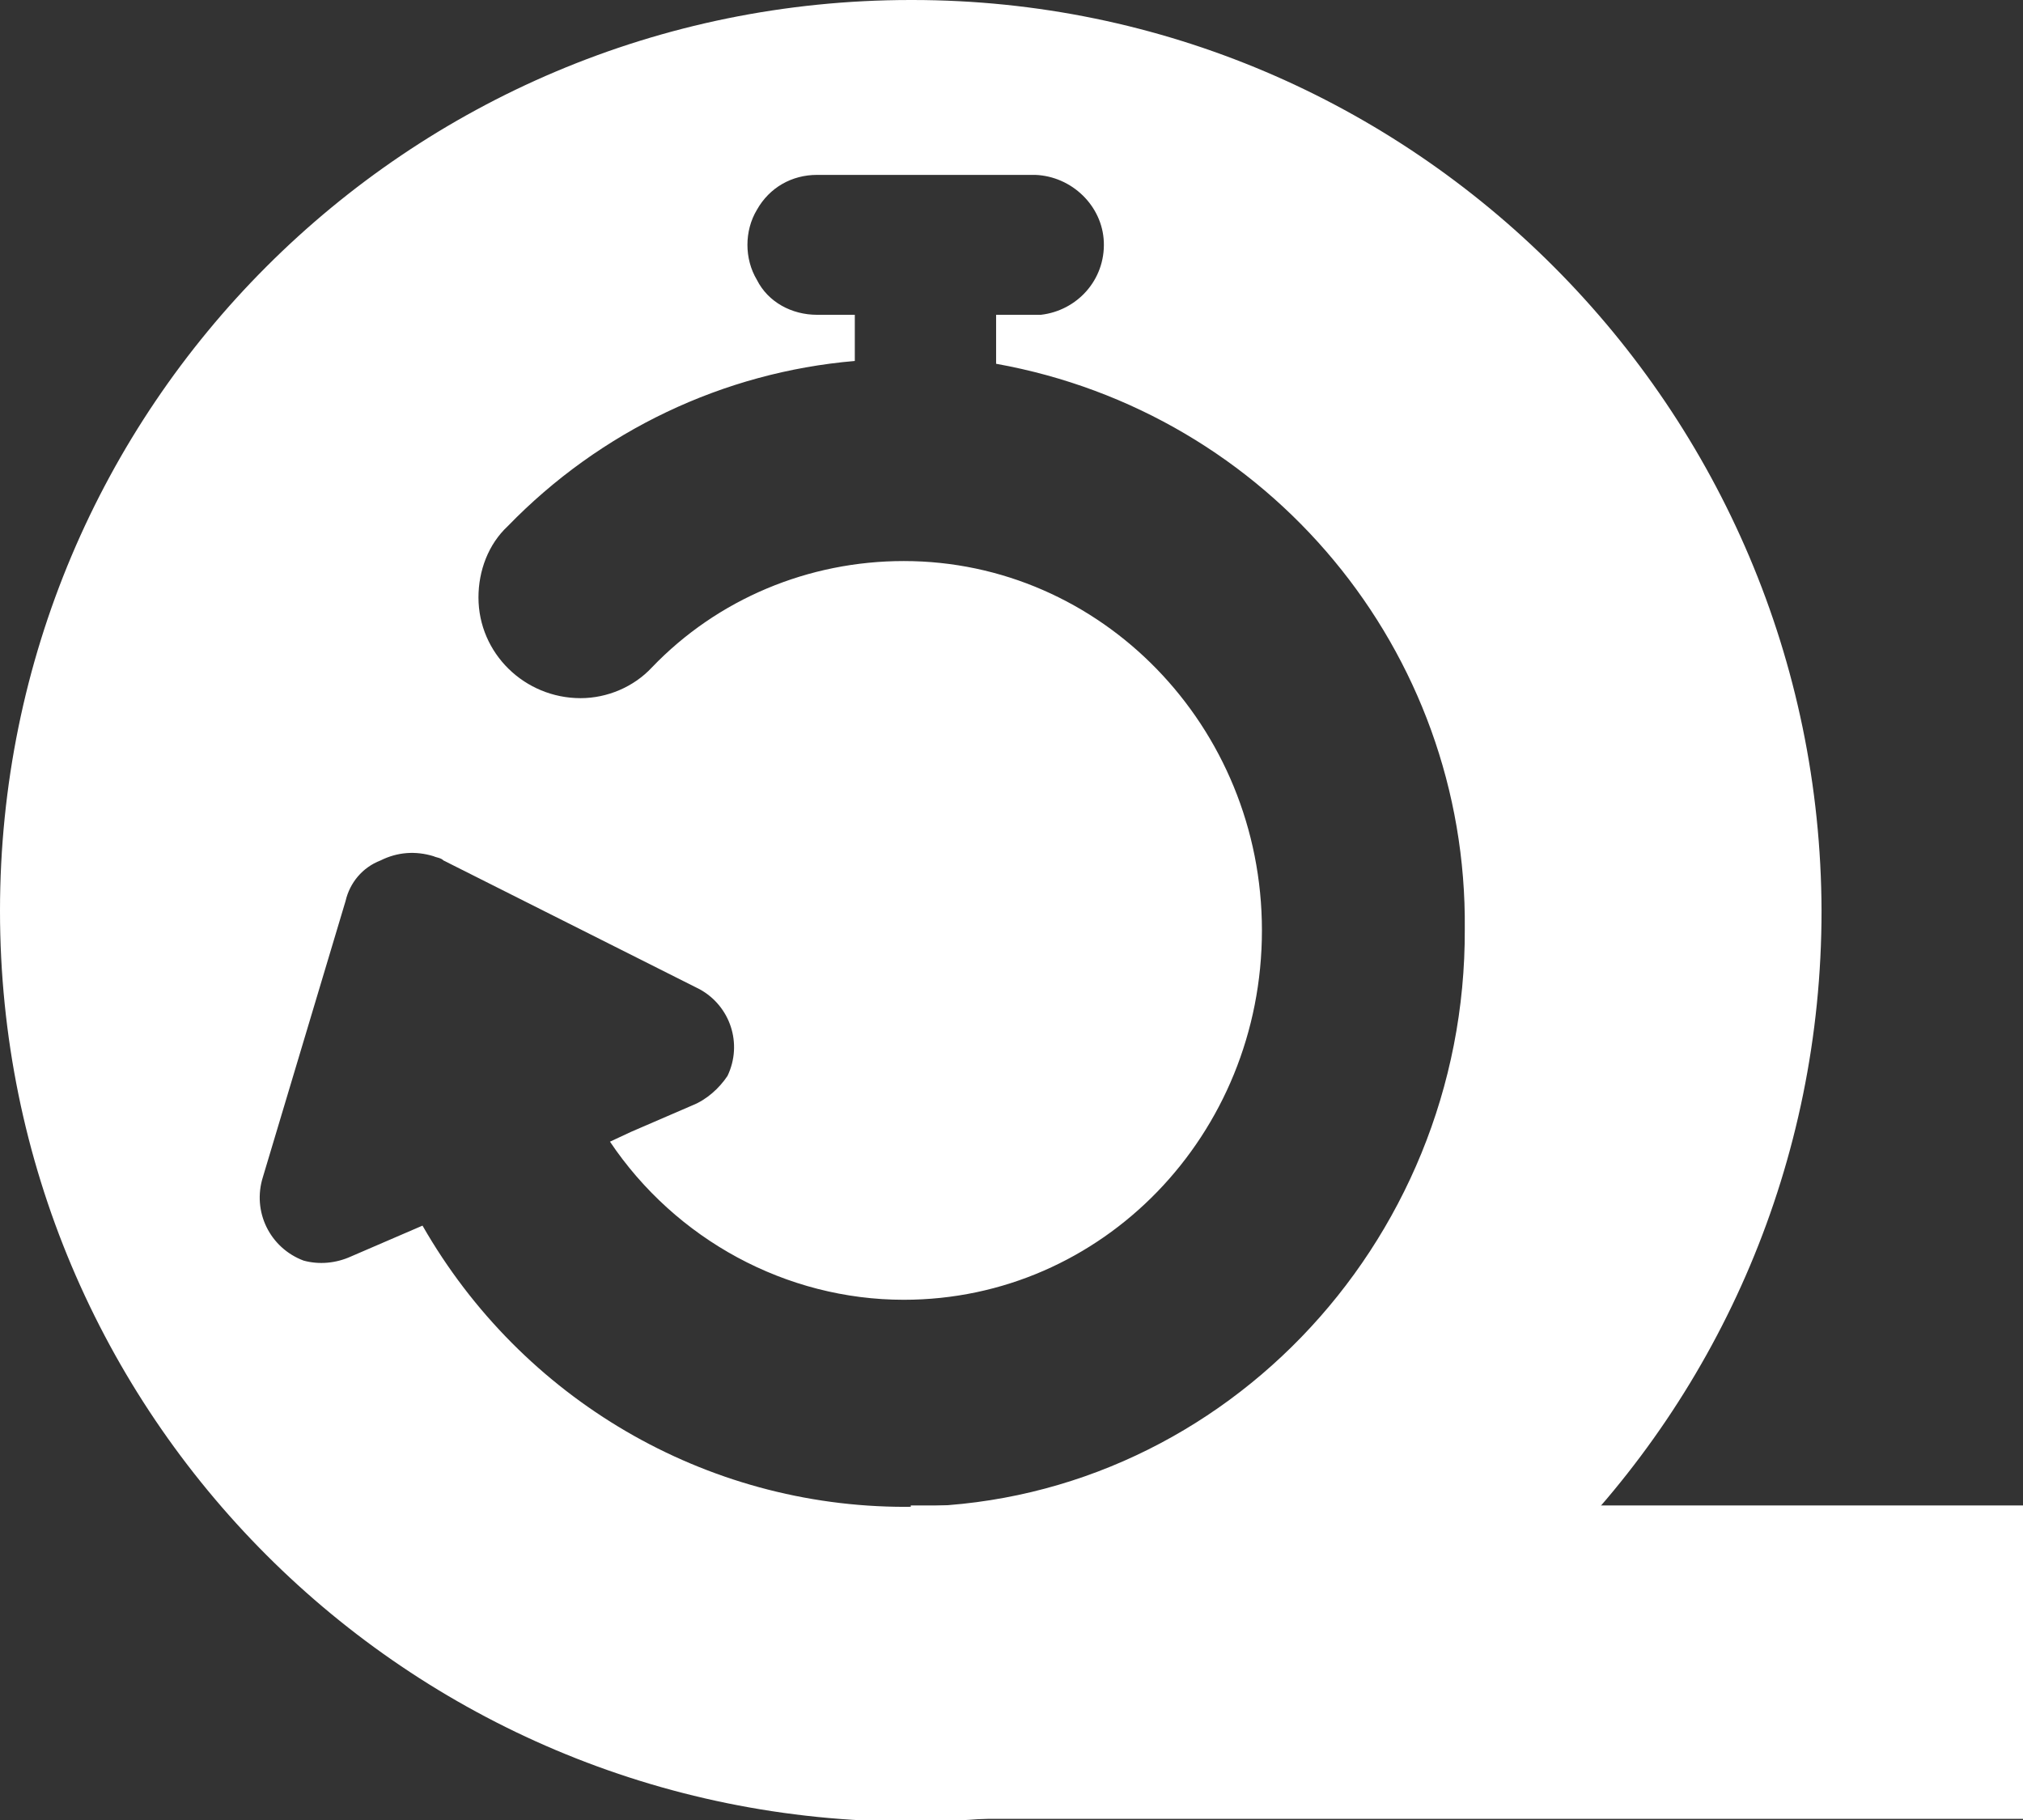
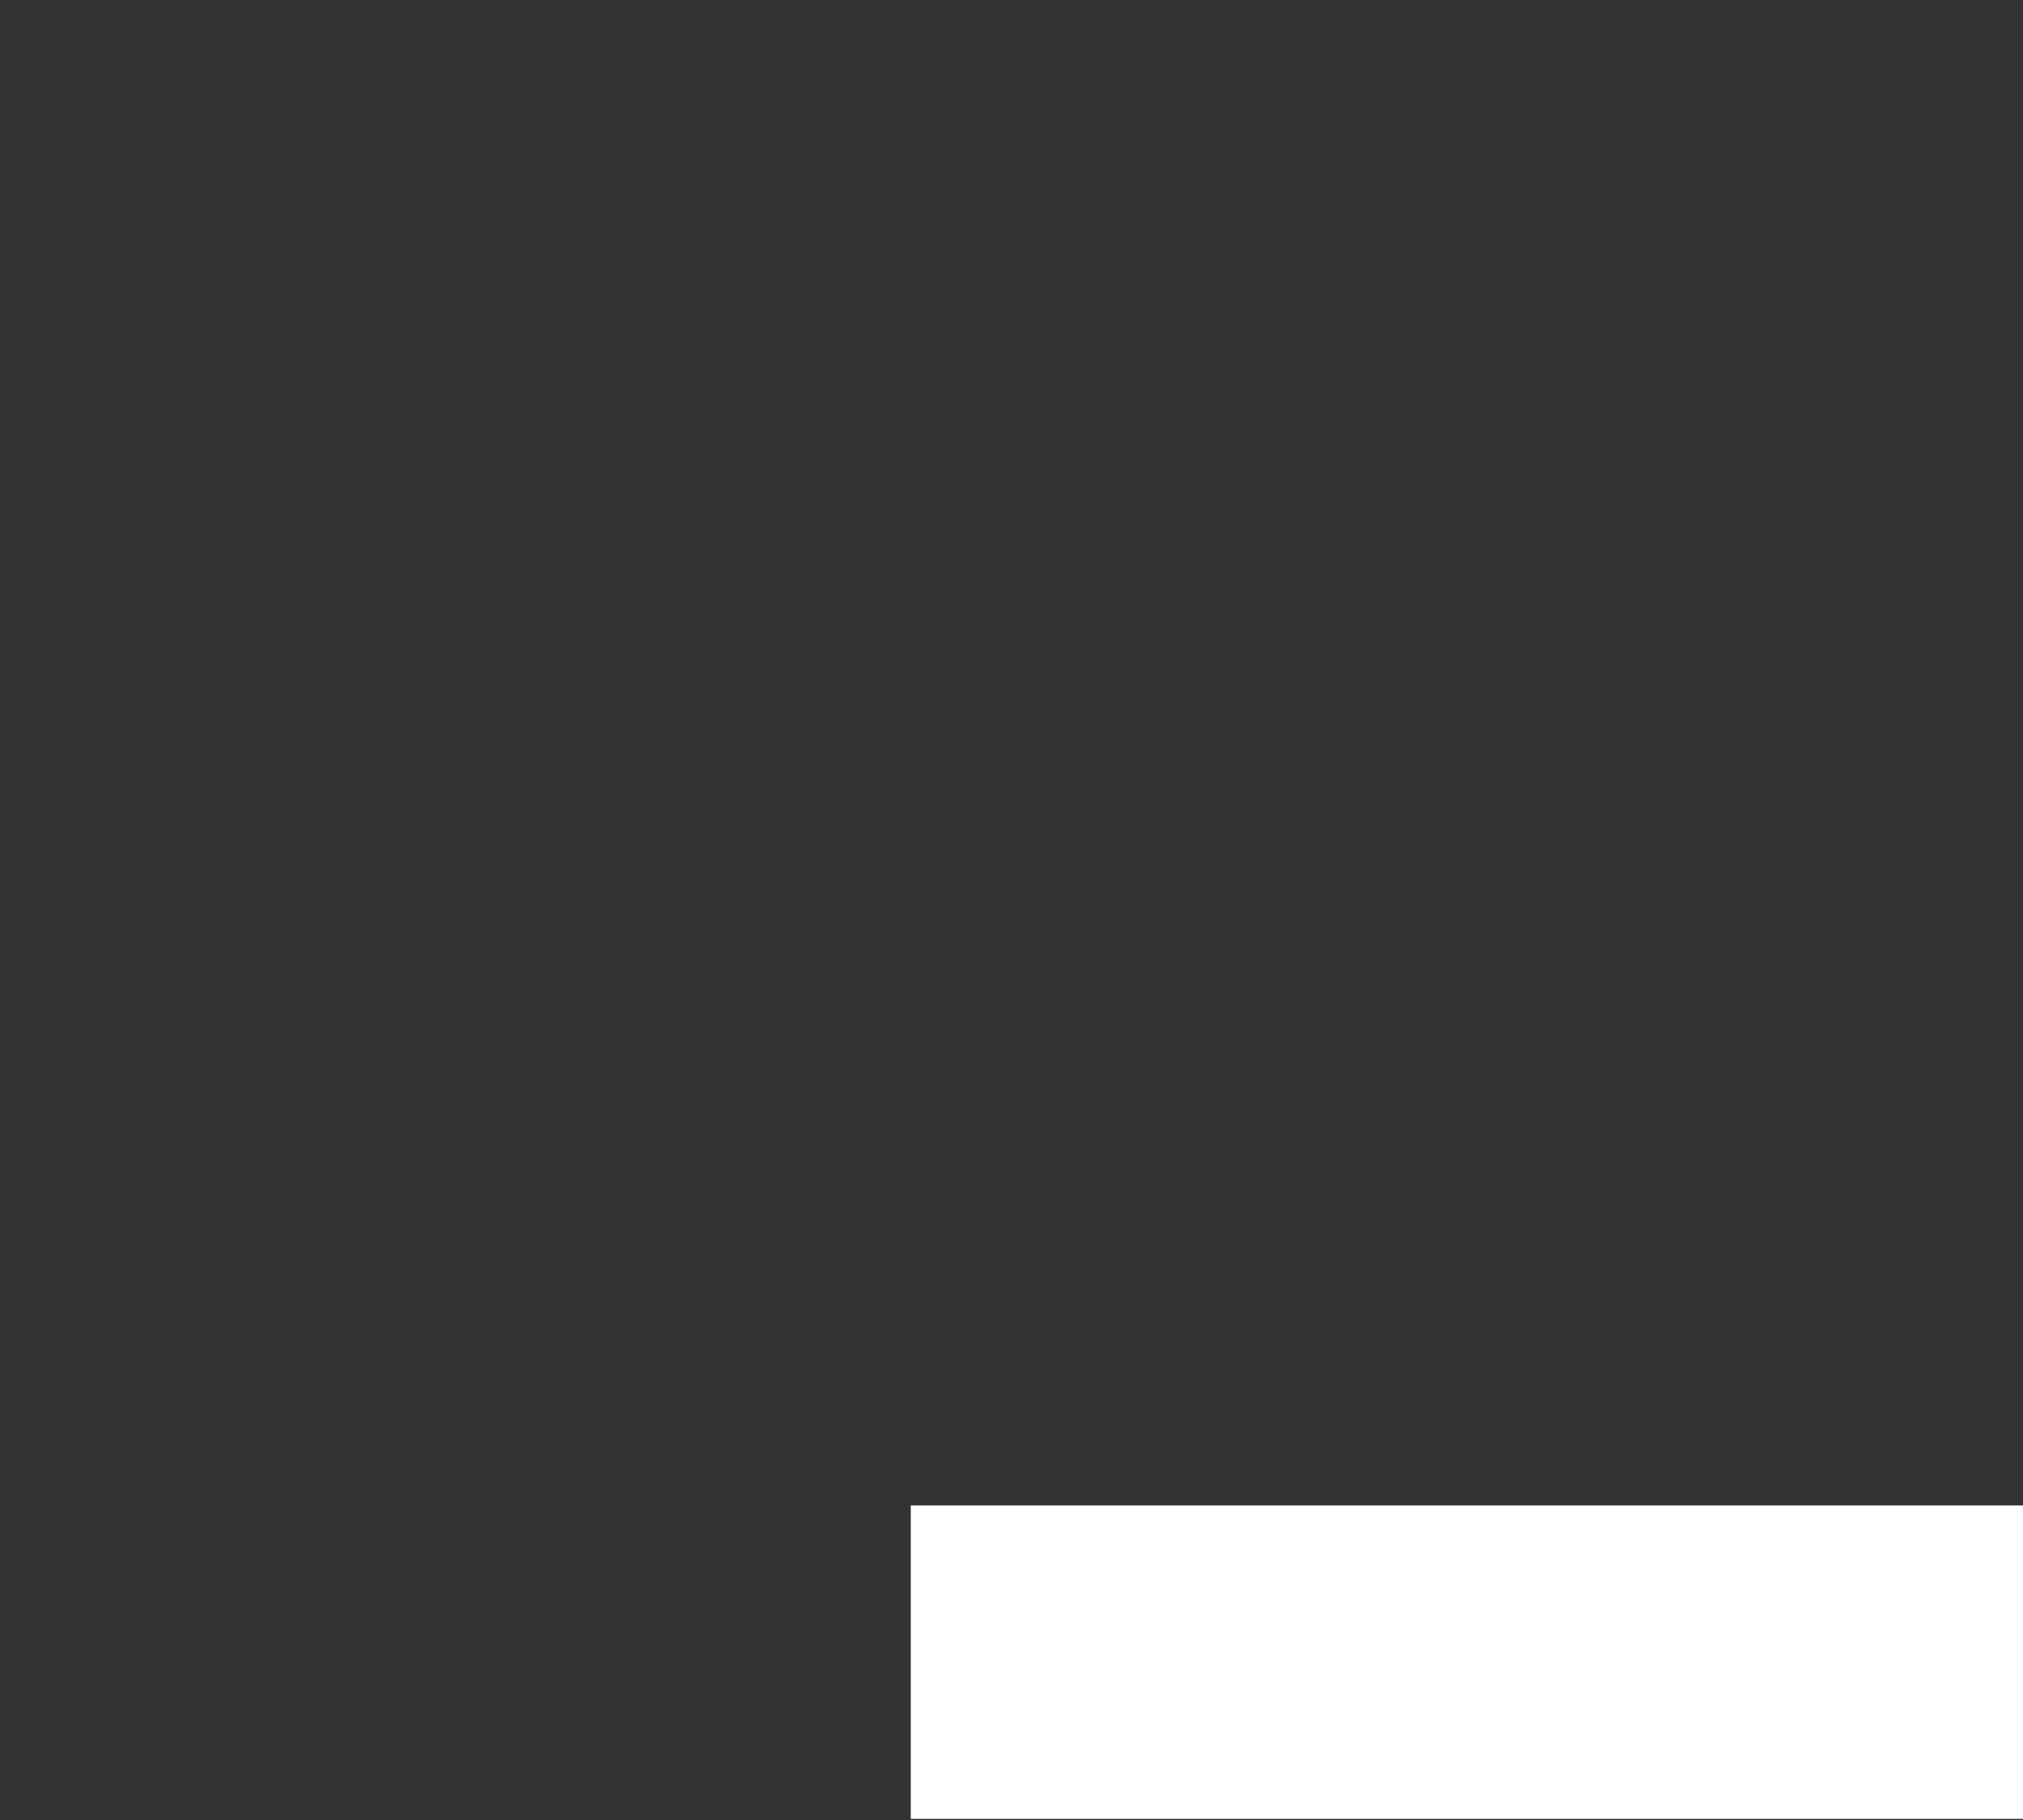
<svg xmlns="http://www.w3.org/2000/svg" version="1.1" id="Calque_1" x="0px" y="0px" viewBox="0 0 144.6 130.1" style="enable-background:new 0 0 144.6 130.1;" xml:space="preserve">
  <rect x="0" y="0" width="144.6" height="130.1" fill="#333333" stroke="none" />
  <style type="text/css">
	.st0{fill:#FFFFFF;}
</style>
  <g id="Calque_2_1_">
    <g id="Calque_1-2">
      <rect x="65.1" y="107.6" class="st0" width="79.6" height="22.4" />
-       <path class="st0" d="M65.1,0C29.1,0,0,29.1,0,65.1s29.1,65.1,65.1,65.1s65.1-29.1,65.1-65.1l0,0C130.1,29.2,101,0,65.2,0    C65.1,0,65.1,0,65.1,0z M64.7,107.7c-14.3,0-27.4-7.7-34.5-20.1l-5.1,2.2c-1.1,0.5-2.3,0.6-3.4,0.3c-2.4-0.9-3.7-3.5-2.9-6    l5.9-19.7c0.3-1.3,1.2-2.4,2.5-2.9c1.2-0.6,2.5-0.7,3.8-0.3c0.2,0.1,0.5,0.1,0.7,0.3L50,70.7c2.2,1.2,3.1,3.9,2,6.2    c-0.6,0.9-1.5,1.7-2.5,2.1l-4.4,1.9l-1.5,0.7c4.7,7,12.6,11.3,21,11.3c14.2,0,25.6-11.8,25.6-26.4S78.7,40.1,64.6,40.1    c-6.8,0-13.3,2.7-18,7.6c-1.3,1.4-3.2,2.2-5.1,2.2c-4,0-7.3-3.2-7.3-7.2c0-1.9,0.7-3.8,2.1-5.1c6.6-6.8,15.4-11,24.8-11.8v-3.3    h-2.7c-1.8,0-3.5-0.9-4.3-2.5c-0.9-1.5-0.9-3.5,0-5c0.9-1.6,2.5-2.5,4.3-2.5H74c2.6,0.1,4.8,2.2,4.9,4.8c0.1,2.7-1.9,4.9-4.5,5.2    h-3.2v3.5c19.5,3.5,33.7,20.5,33.5,40.4C104.8,89.1,86.8,107.7,64.7,107.7z" />
    </g>
  </g>
</svg>